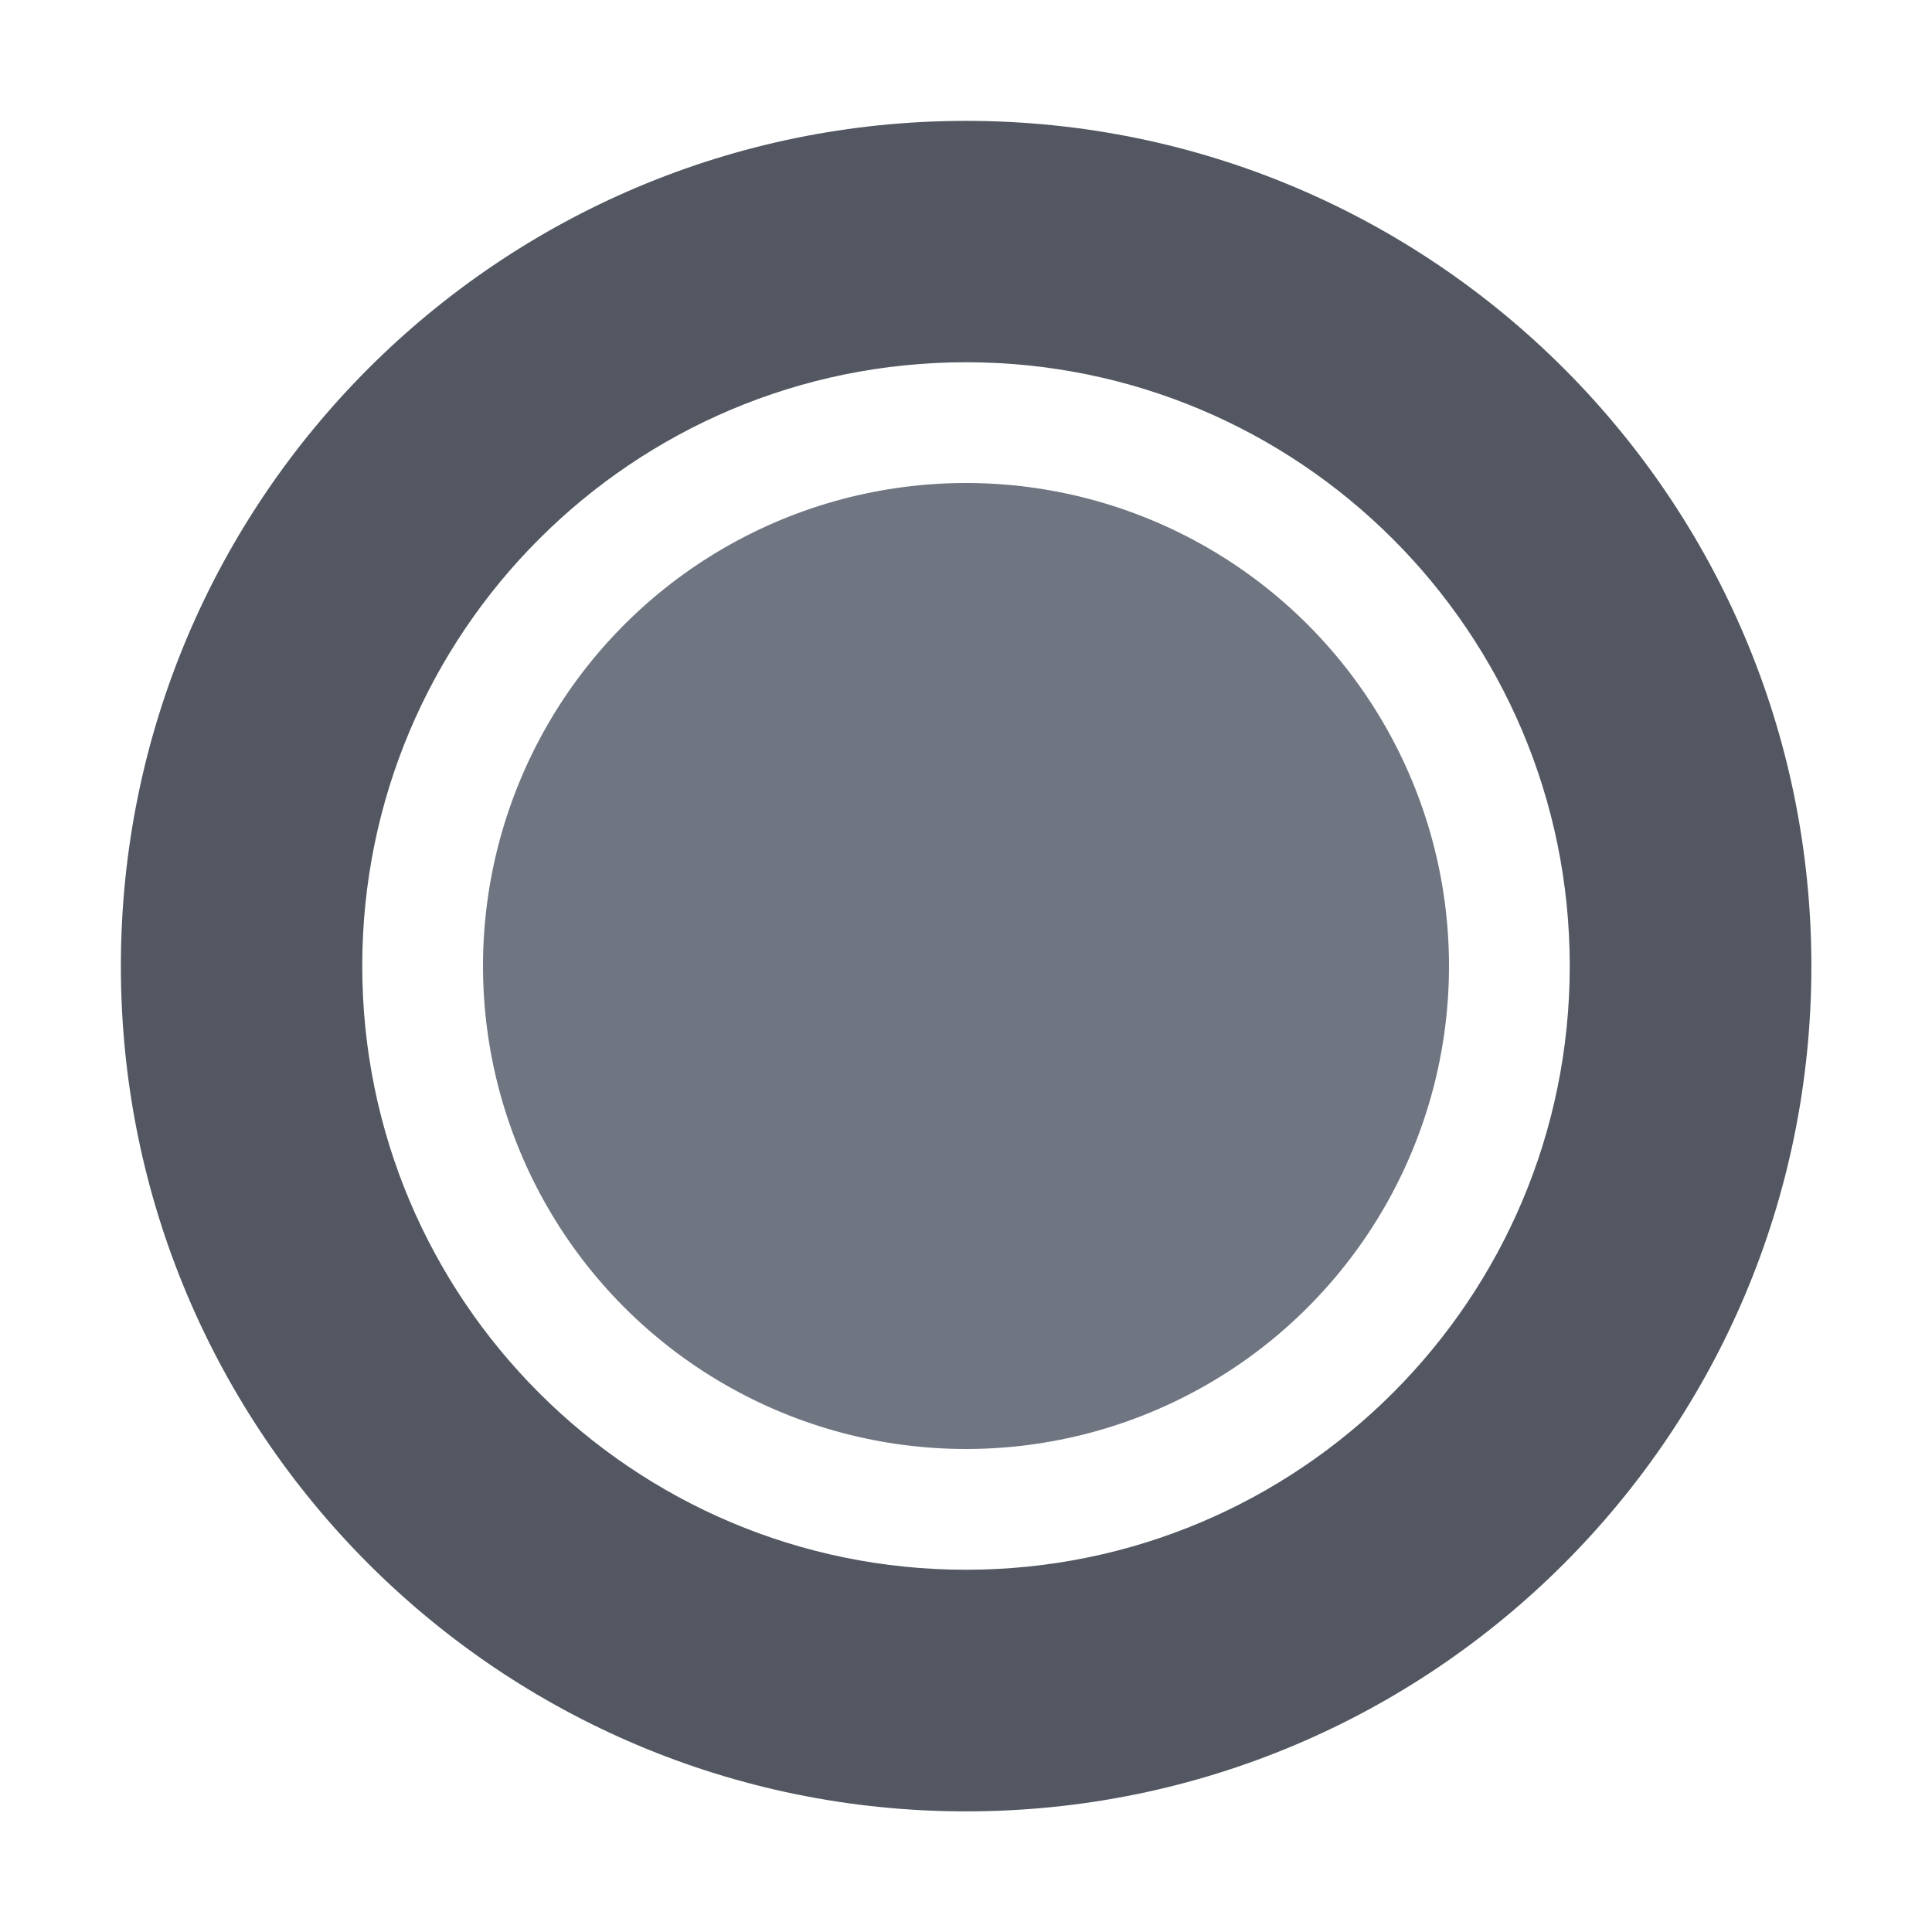
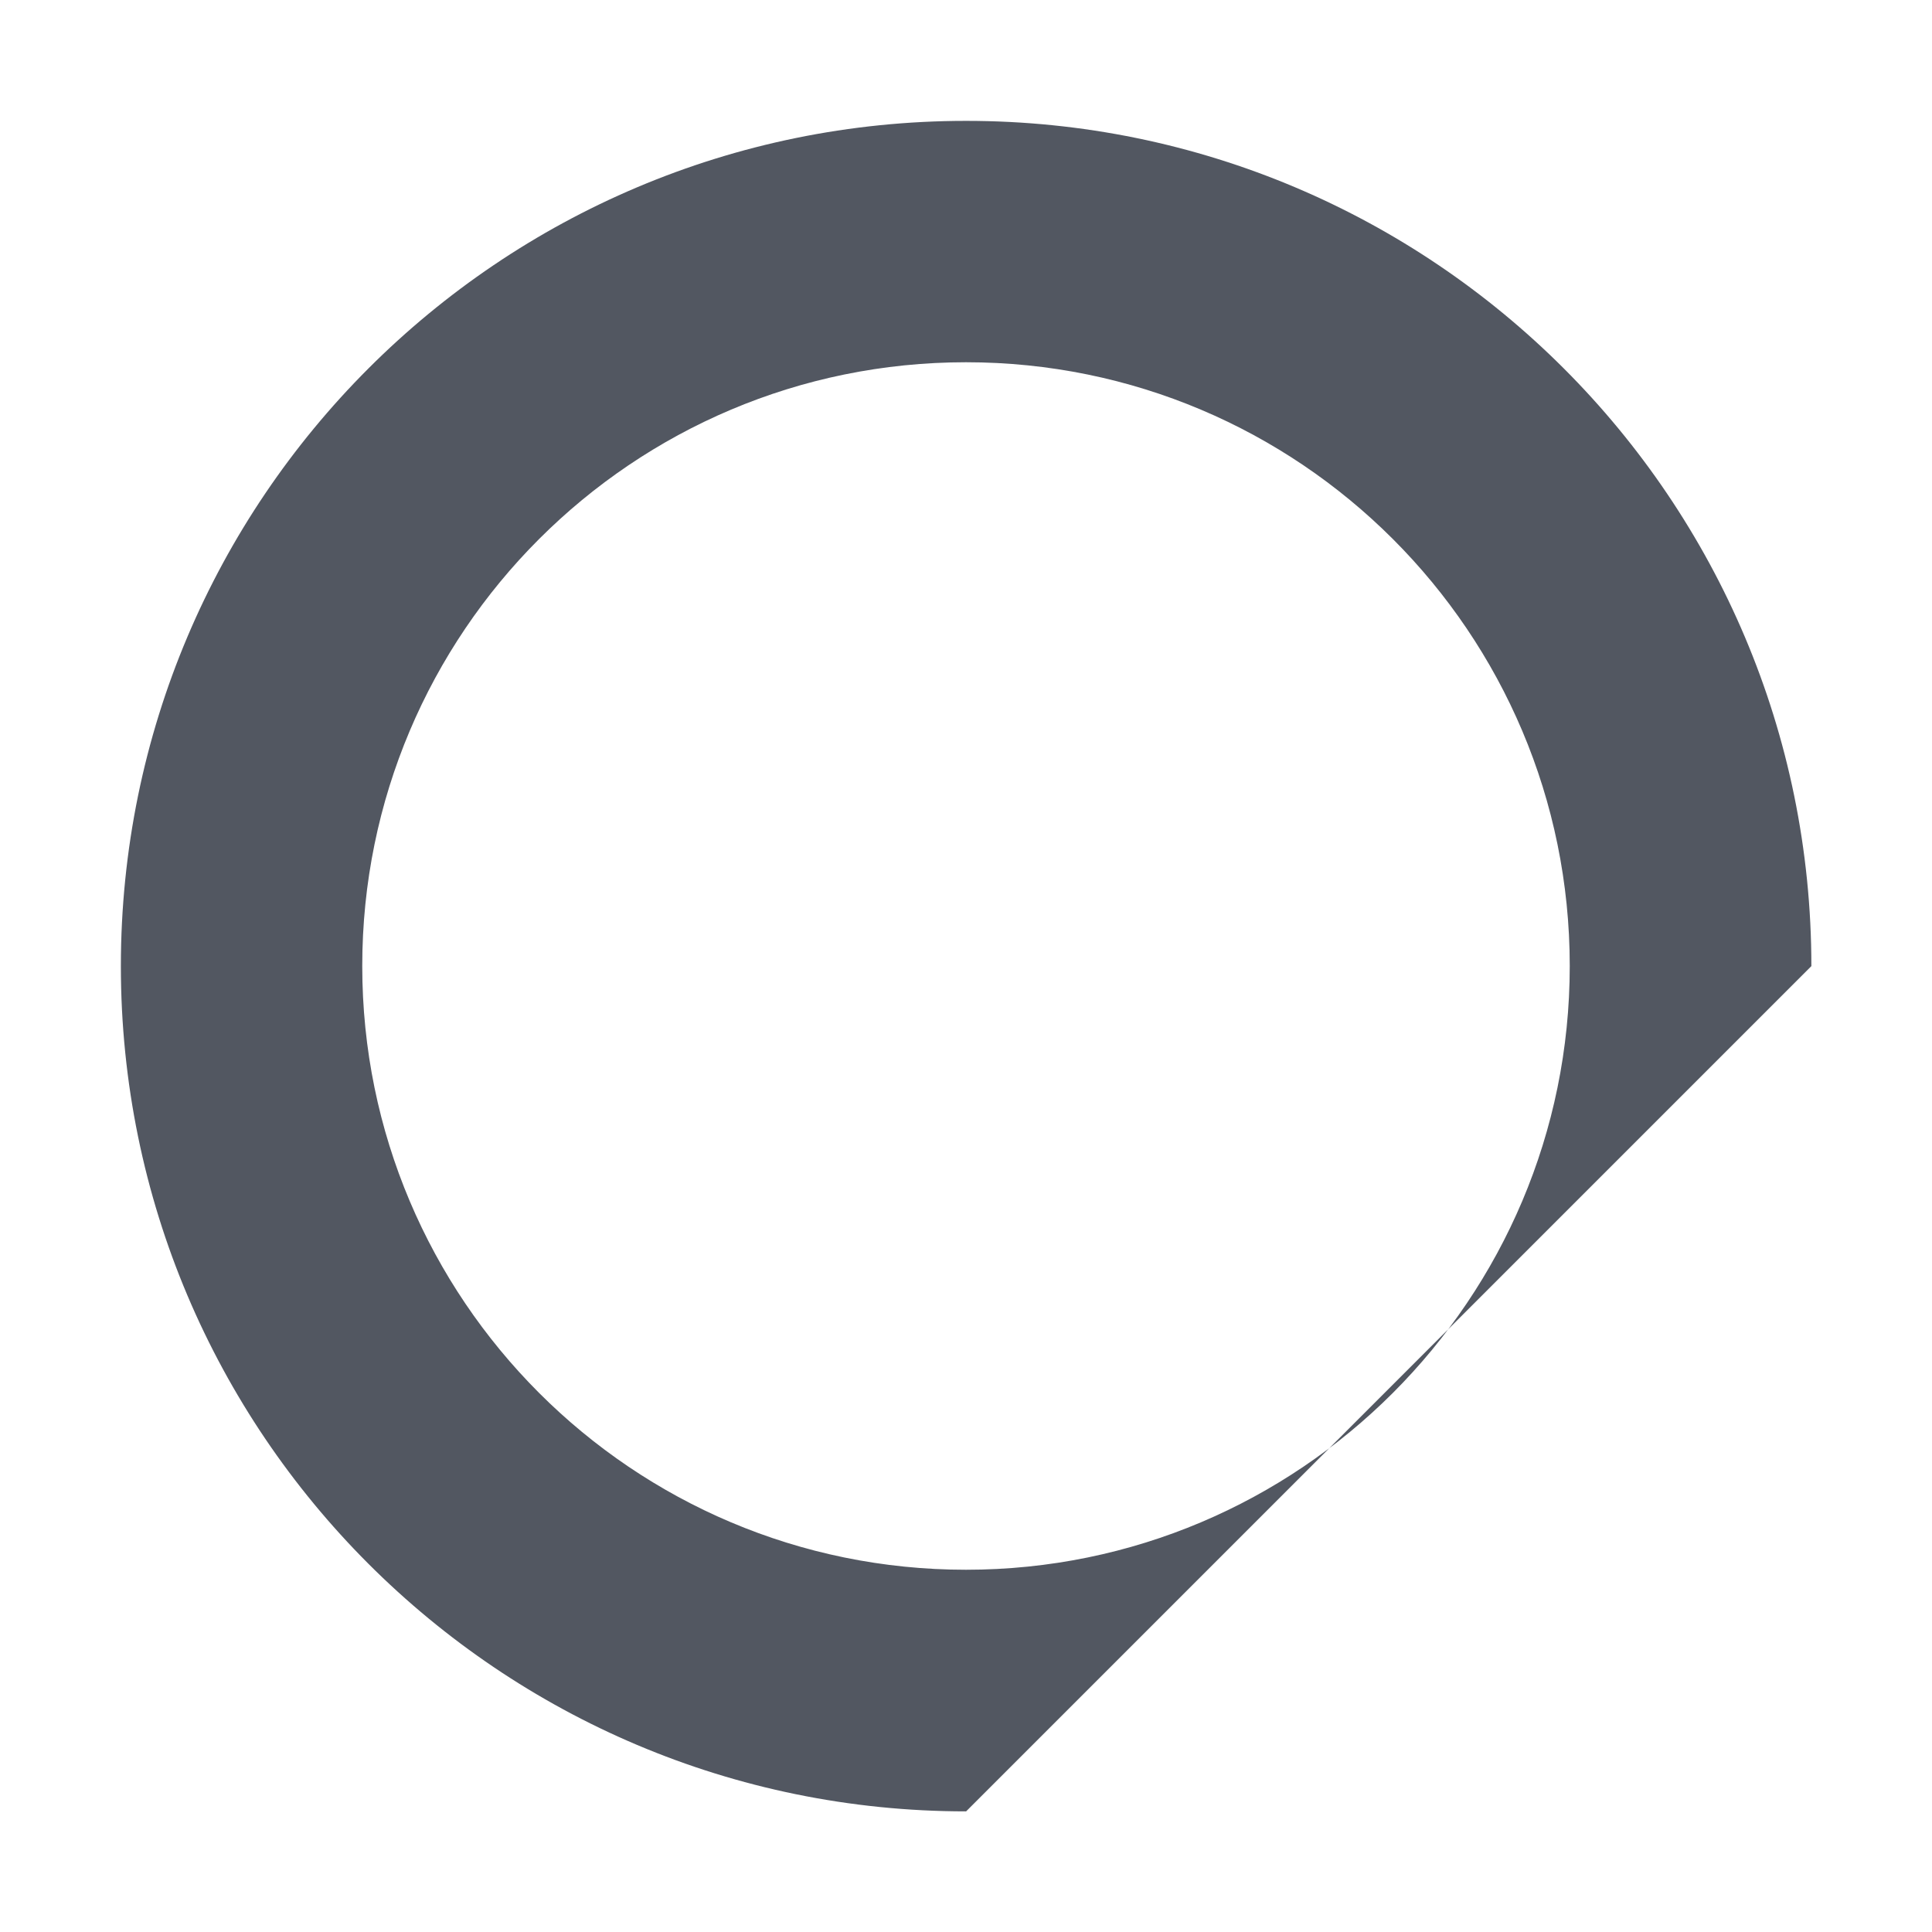
<svg xmlns="http://www.w3.org/2000/svg" width="16" height="16" viewBox="0 0 16 16">
-   <path d="M8.001,15.001 C4.135,15.001 1.001,11.867 1.001,8.001 C1.001,4.135 4.135,1.001 8.001,1.001 C11.867,1.001 15.001,4.135 15.001,8.001 C15.001,11.867 11.867,15.001 8.001,15.001 Z M8,13 C10.761,13 13,10.761 13,8 C13,5.238 10.761,3 8,3 C5.238,3 3,5.238 3,8 C3,10.761 5.238,13 8,13 Z" class="status-indicator-icon-ring" fill="#525761" />
-   <circle cx="8" cy="8" r="4" class="status-indicator-icon-dot" fill="#6F7682" />
+   <path d="M8.001,15.001 C4.135,15.001 1.001,11.867 1.001,8.001 C1.001,4.135 4.135,1.001 8.001,1.001 C11.867,1.001 15.001,4.135 15.001,8.001 Z M8,13 C10.761,13 13,10.761 13,8 C13,5.238 10.761,3 8,3 C5.238,3 3,5.238 3,8 C3,10.761 5.238,13 8,13 Z" class="status-indicator-icon-ring" fill="#525761" />
</svg>